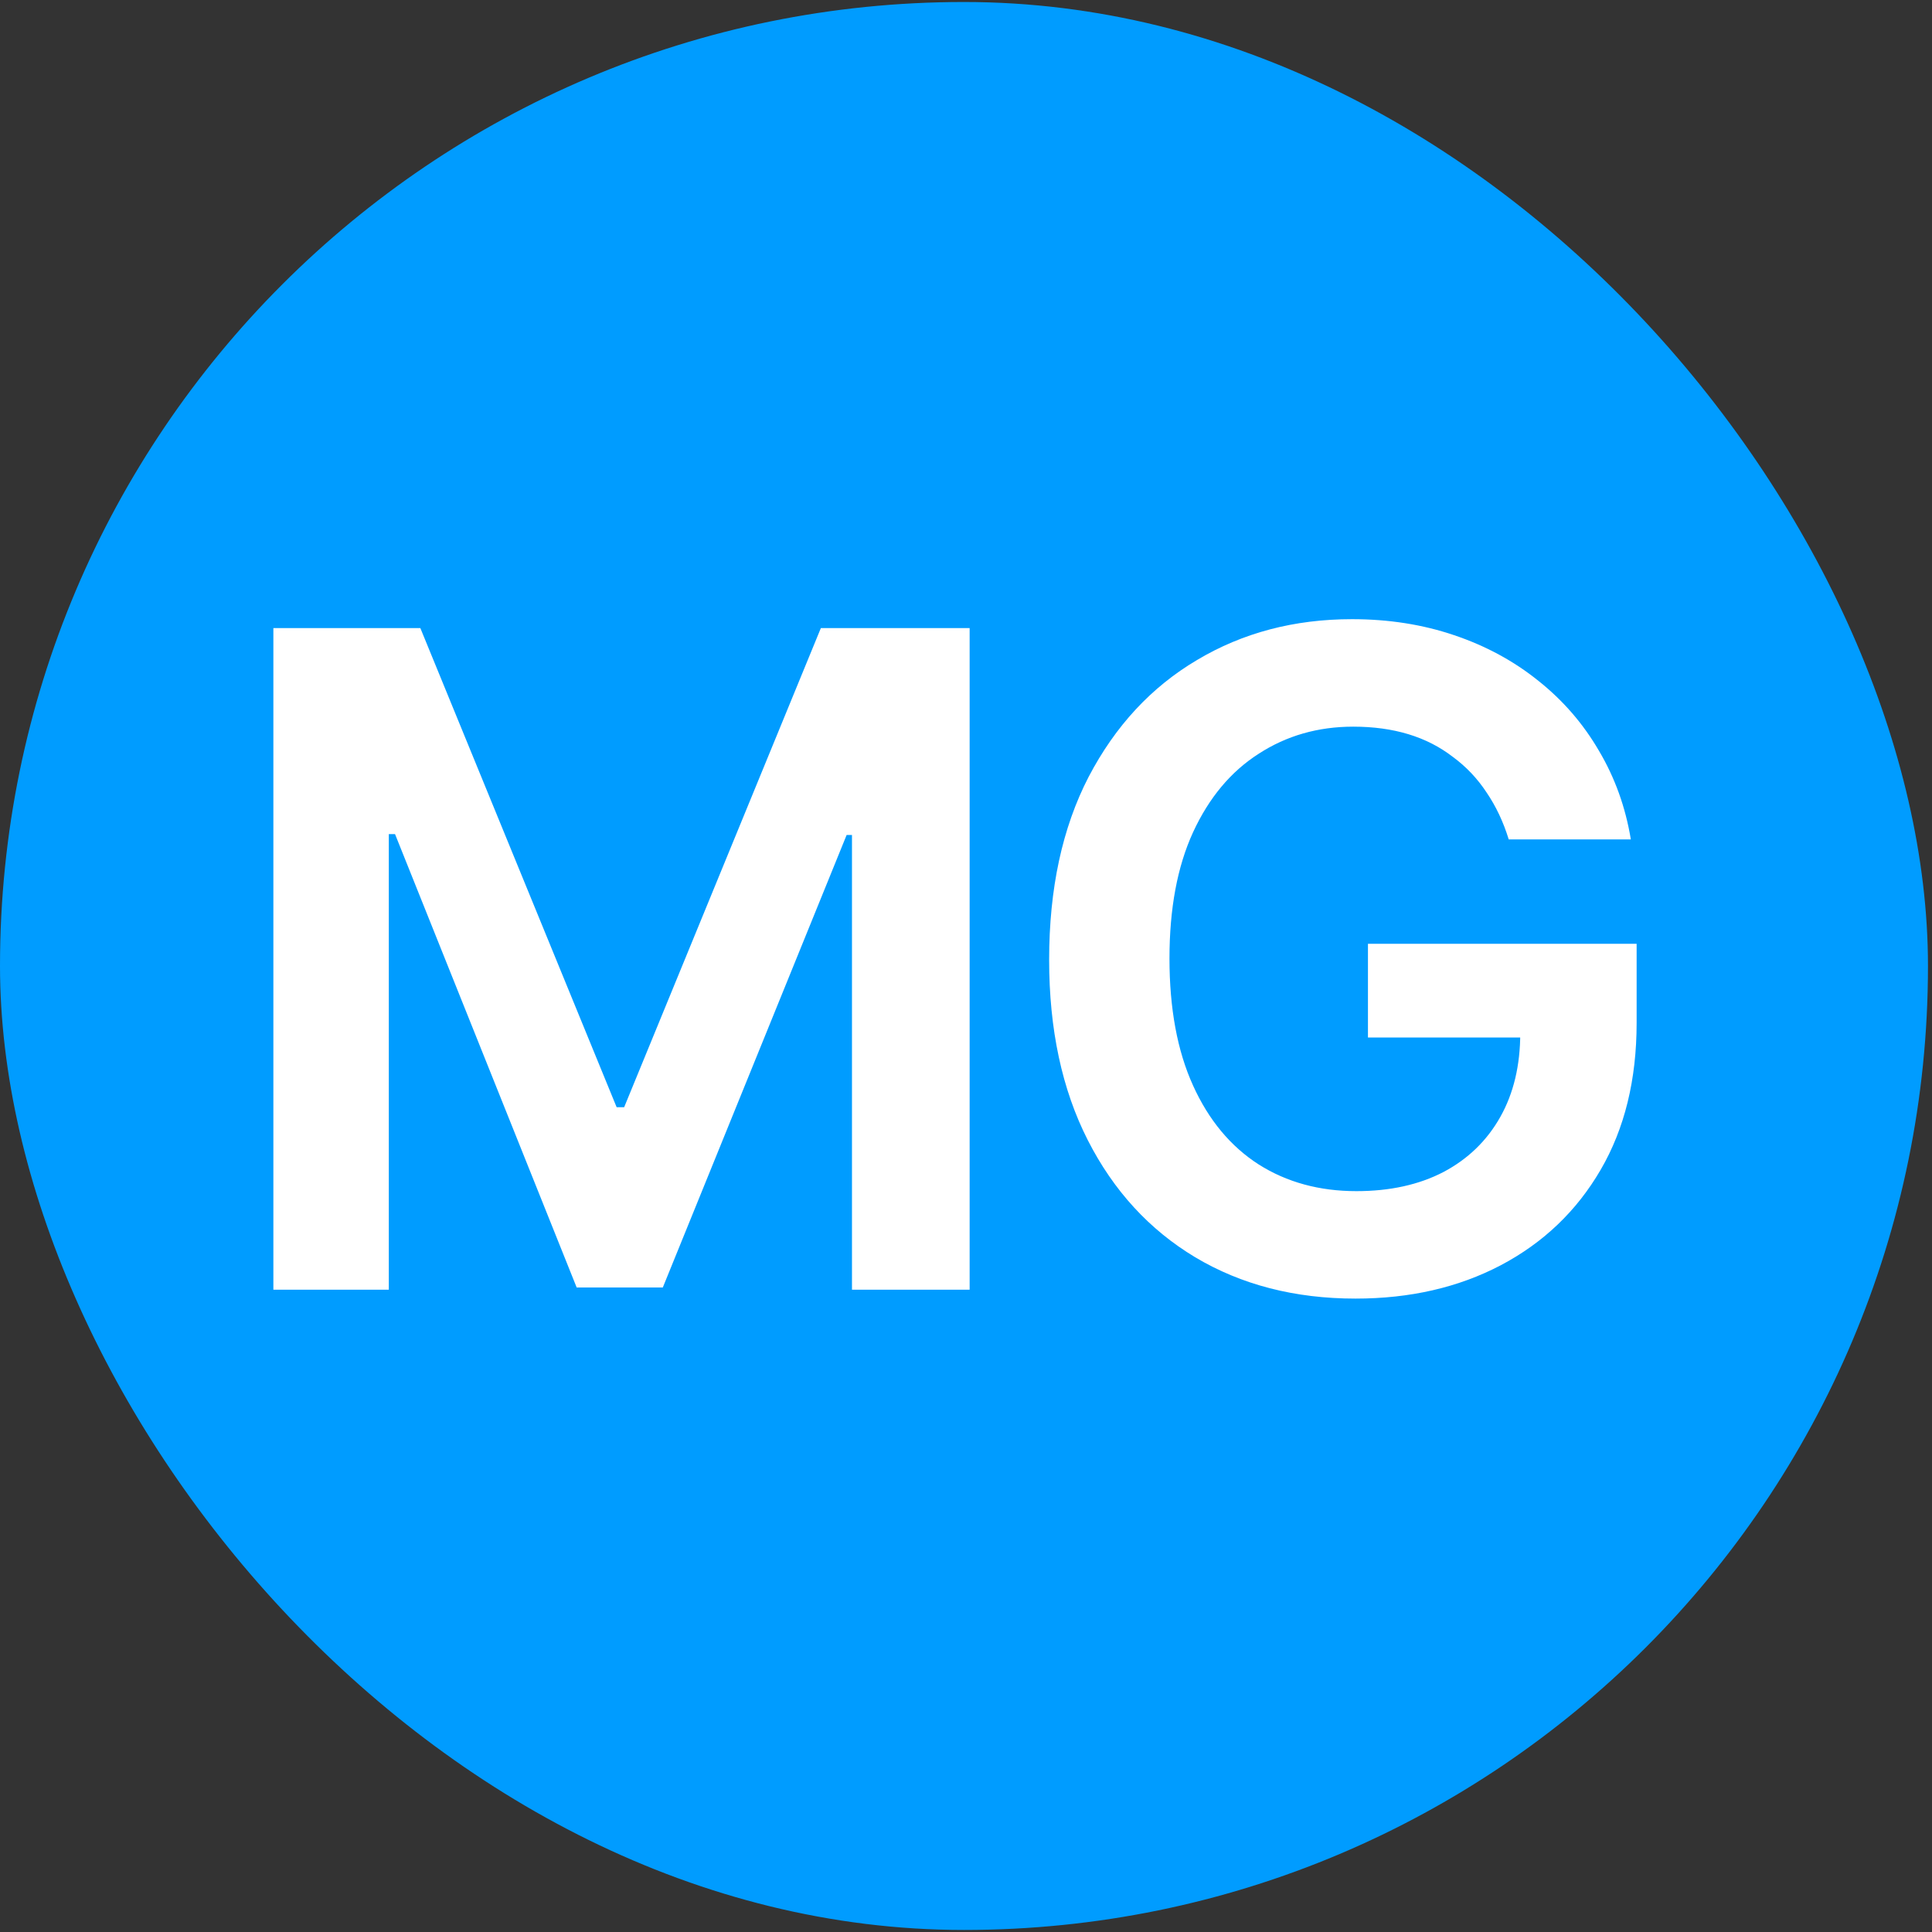
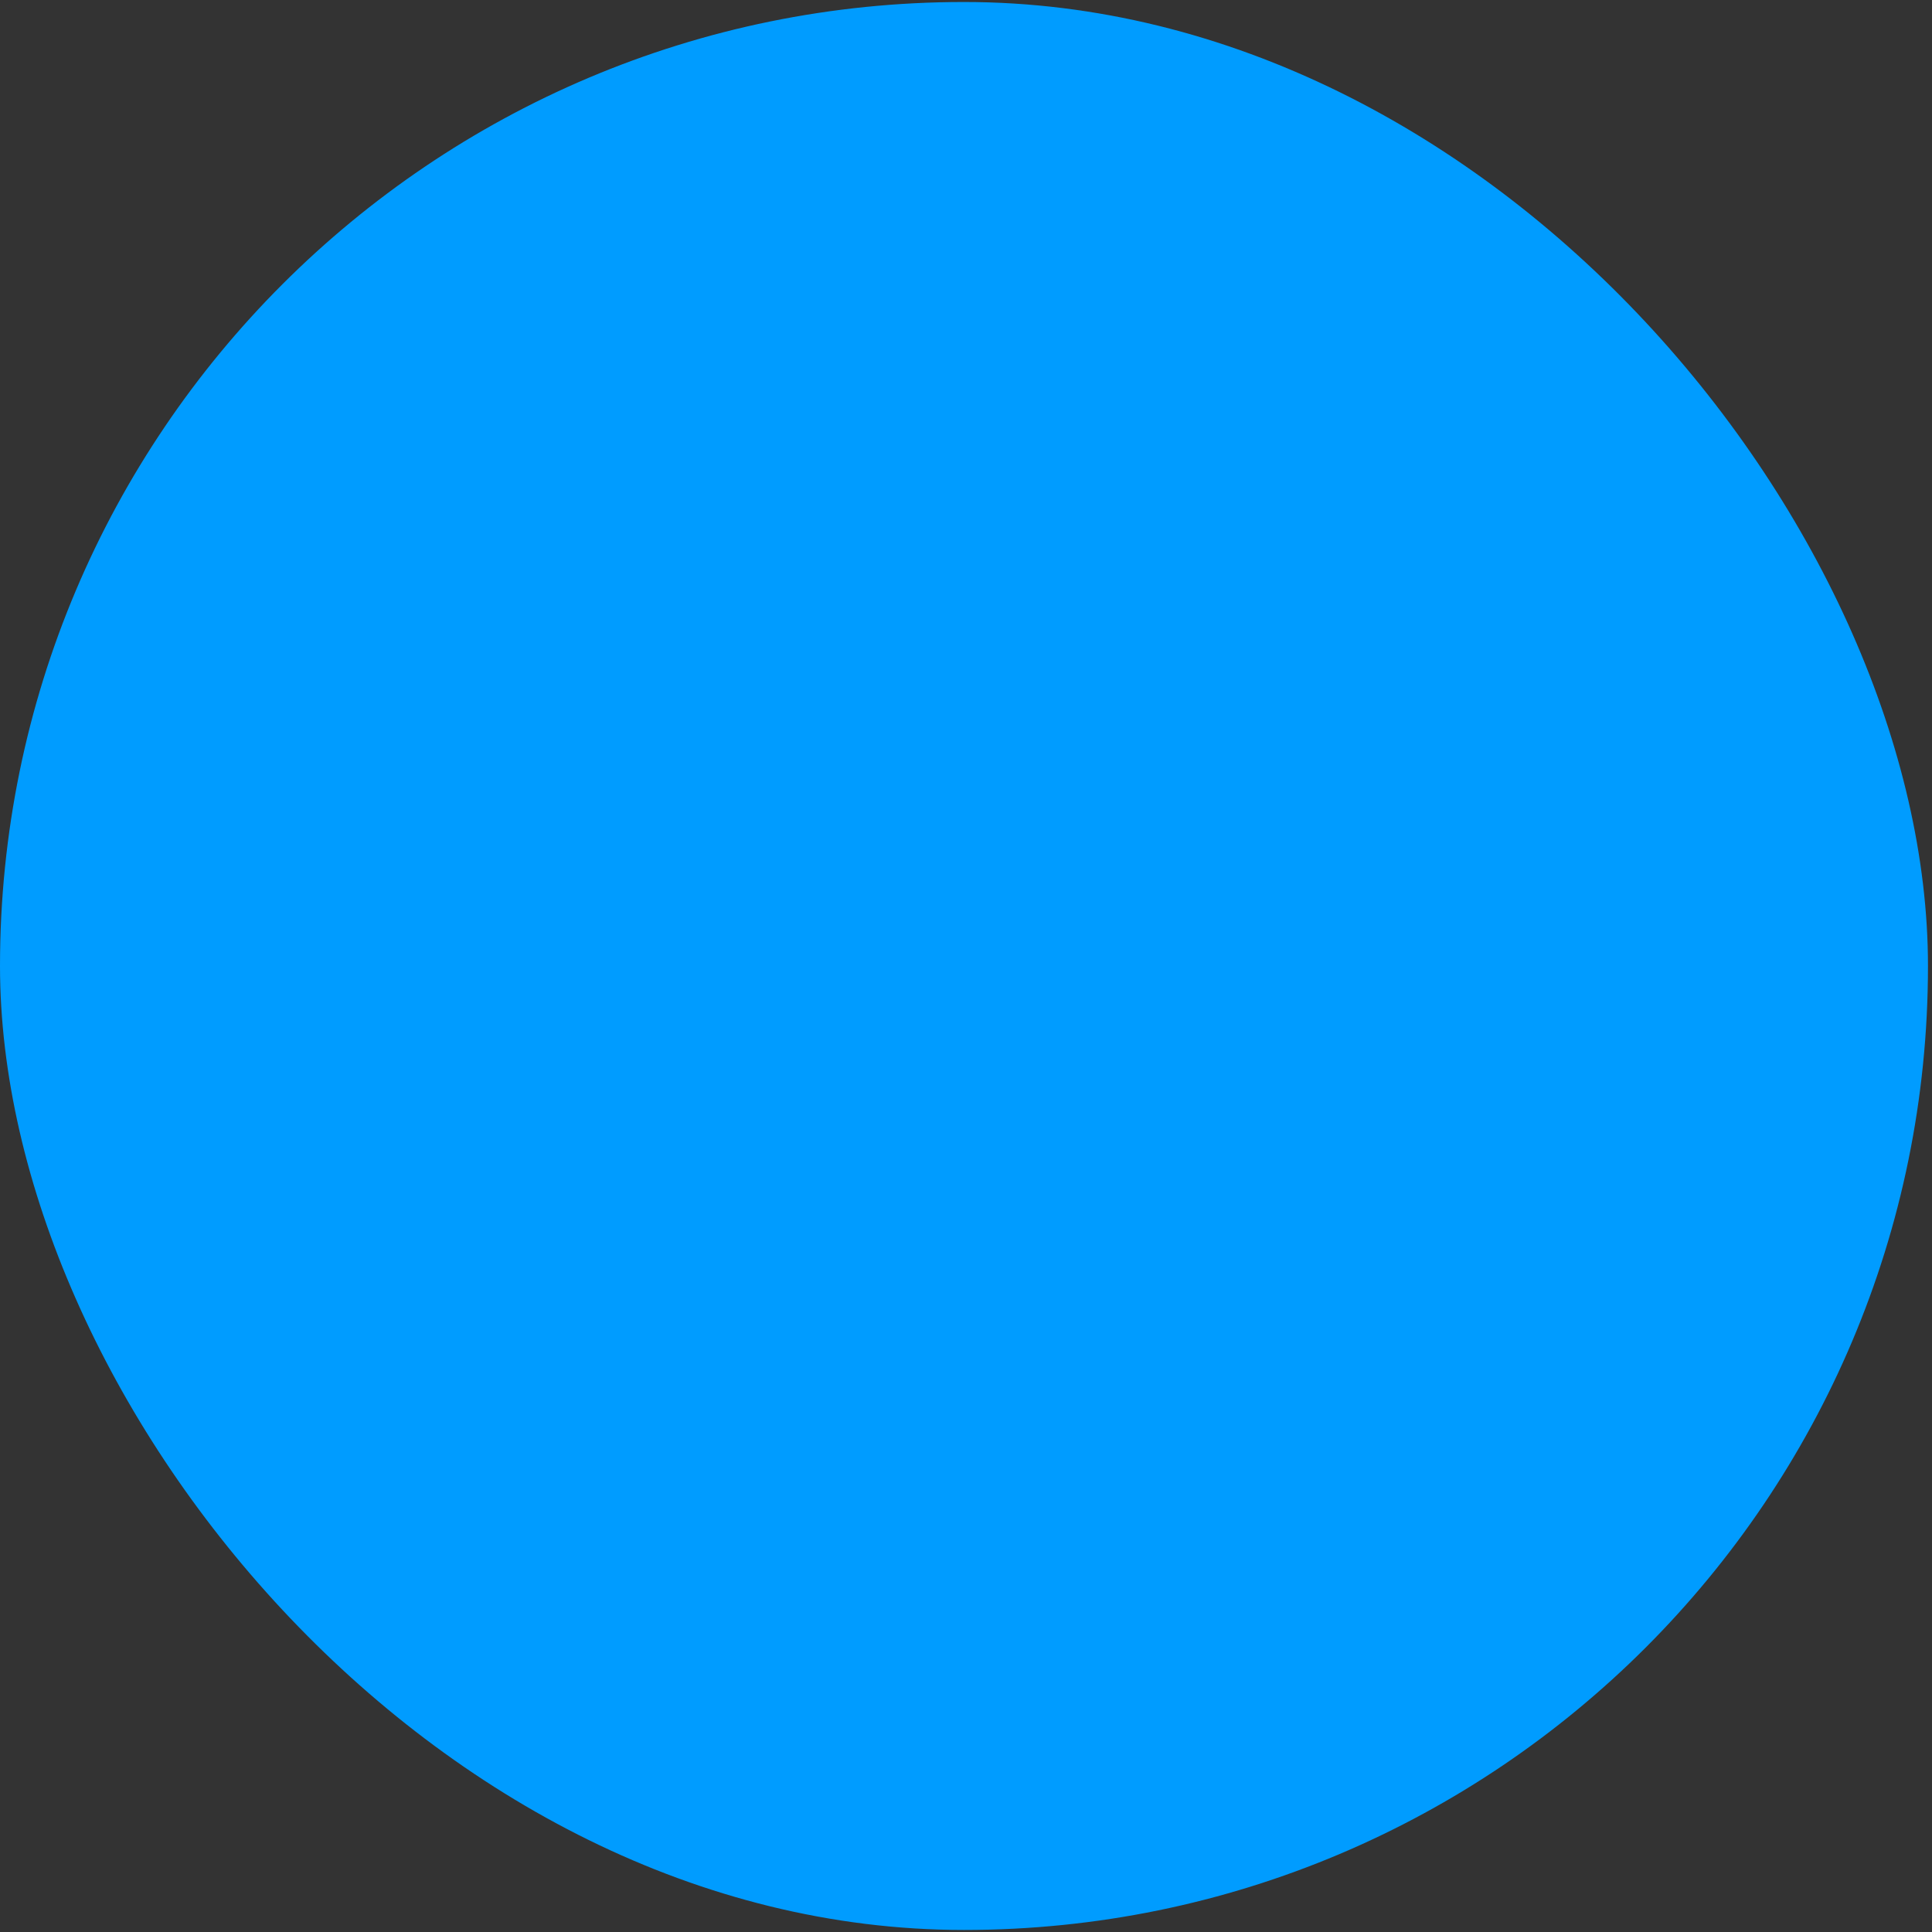
<svg xmlns="http://www.w3.org/2000/svg" width="60" height="60" viewBox="0 0 60 60" fill="none">
  <rect x="0" y="0" width="60" height="60" fill="#333333" stroke="none" />
  <rect y="0.062" width="59.875" height="59.875" rx="29.938" fill="#009CFF" />
-   <path d="M8.49 19.505H13.054L19.15 34.385H19.384L25.493 19.505H30.113V40.053H26.459V25.931H26.293L20.584 39.984H17.909L12.268 25.904H12.075V40.053H8.49V19.505ZM42.097 40.329C40.212 40.329 38.553 39.901 37.119 39.046C35.694 38.191 34.581 36.978 33.781 35.406C32.981 33.833 32.582 31.967 32.582 29.807C32.582 27.6 32.991 25.706 33.809 24.125C34.636 22.544 35.758 21.335 37.174 20.498C38.59 19.652 40.194 19.229 41.987 19.229C43.127 19.229 44.184 19.395 45.159 19.726C46.142 20.057 47.016 20.53 47.779 21.146C48.542 21.753 49.167 22.475 49.654 23.311C50.151 24.148 50.482 25.067 50.647 26.069H46.855C46.689 25.527 46.459 25.04 46.165 24.608C45.88 24.175 45.531 23.808 45.117 23.504C44.713 23.192 44.253 22.957 43.738 22.801C43.223 22.645 42.653 22.567 42.028 22.567C40.934 22.567 39.955 22.847 39.091 23.408C38.227 23.959 37.546 24.773 37.05 25.849C36.562 26.915 36.319 28.221 36.319 29.765C36.319 31.319 36.562 32.634 37.05 33.709C37.537 34.785 38.217 35.603 39.091 36.164C39.964 36.716 40.975 36.992 42.125 36.992C43.164 36.992 44.065 36.794 44.828 36.398C45.591 35.994 46.179 35.424 46.593 34.688C47.007 33.953 47.213 33.084 47.213 32.082L48.068 32.22H42.483V29.31H50.827V31.765C50.827 33.53 50.454 35.052 49.709 36.33C48.965 37.608 47.931 38.596 46.607 39.294C45.292 39.984 43.789 40.329 42.097 40.329Z" fill="white" />
</svg>